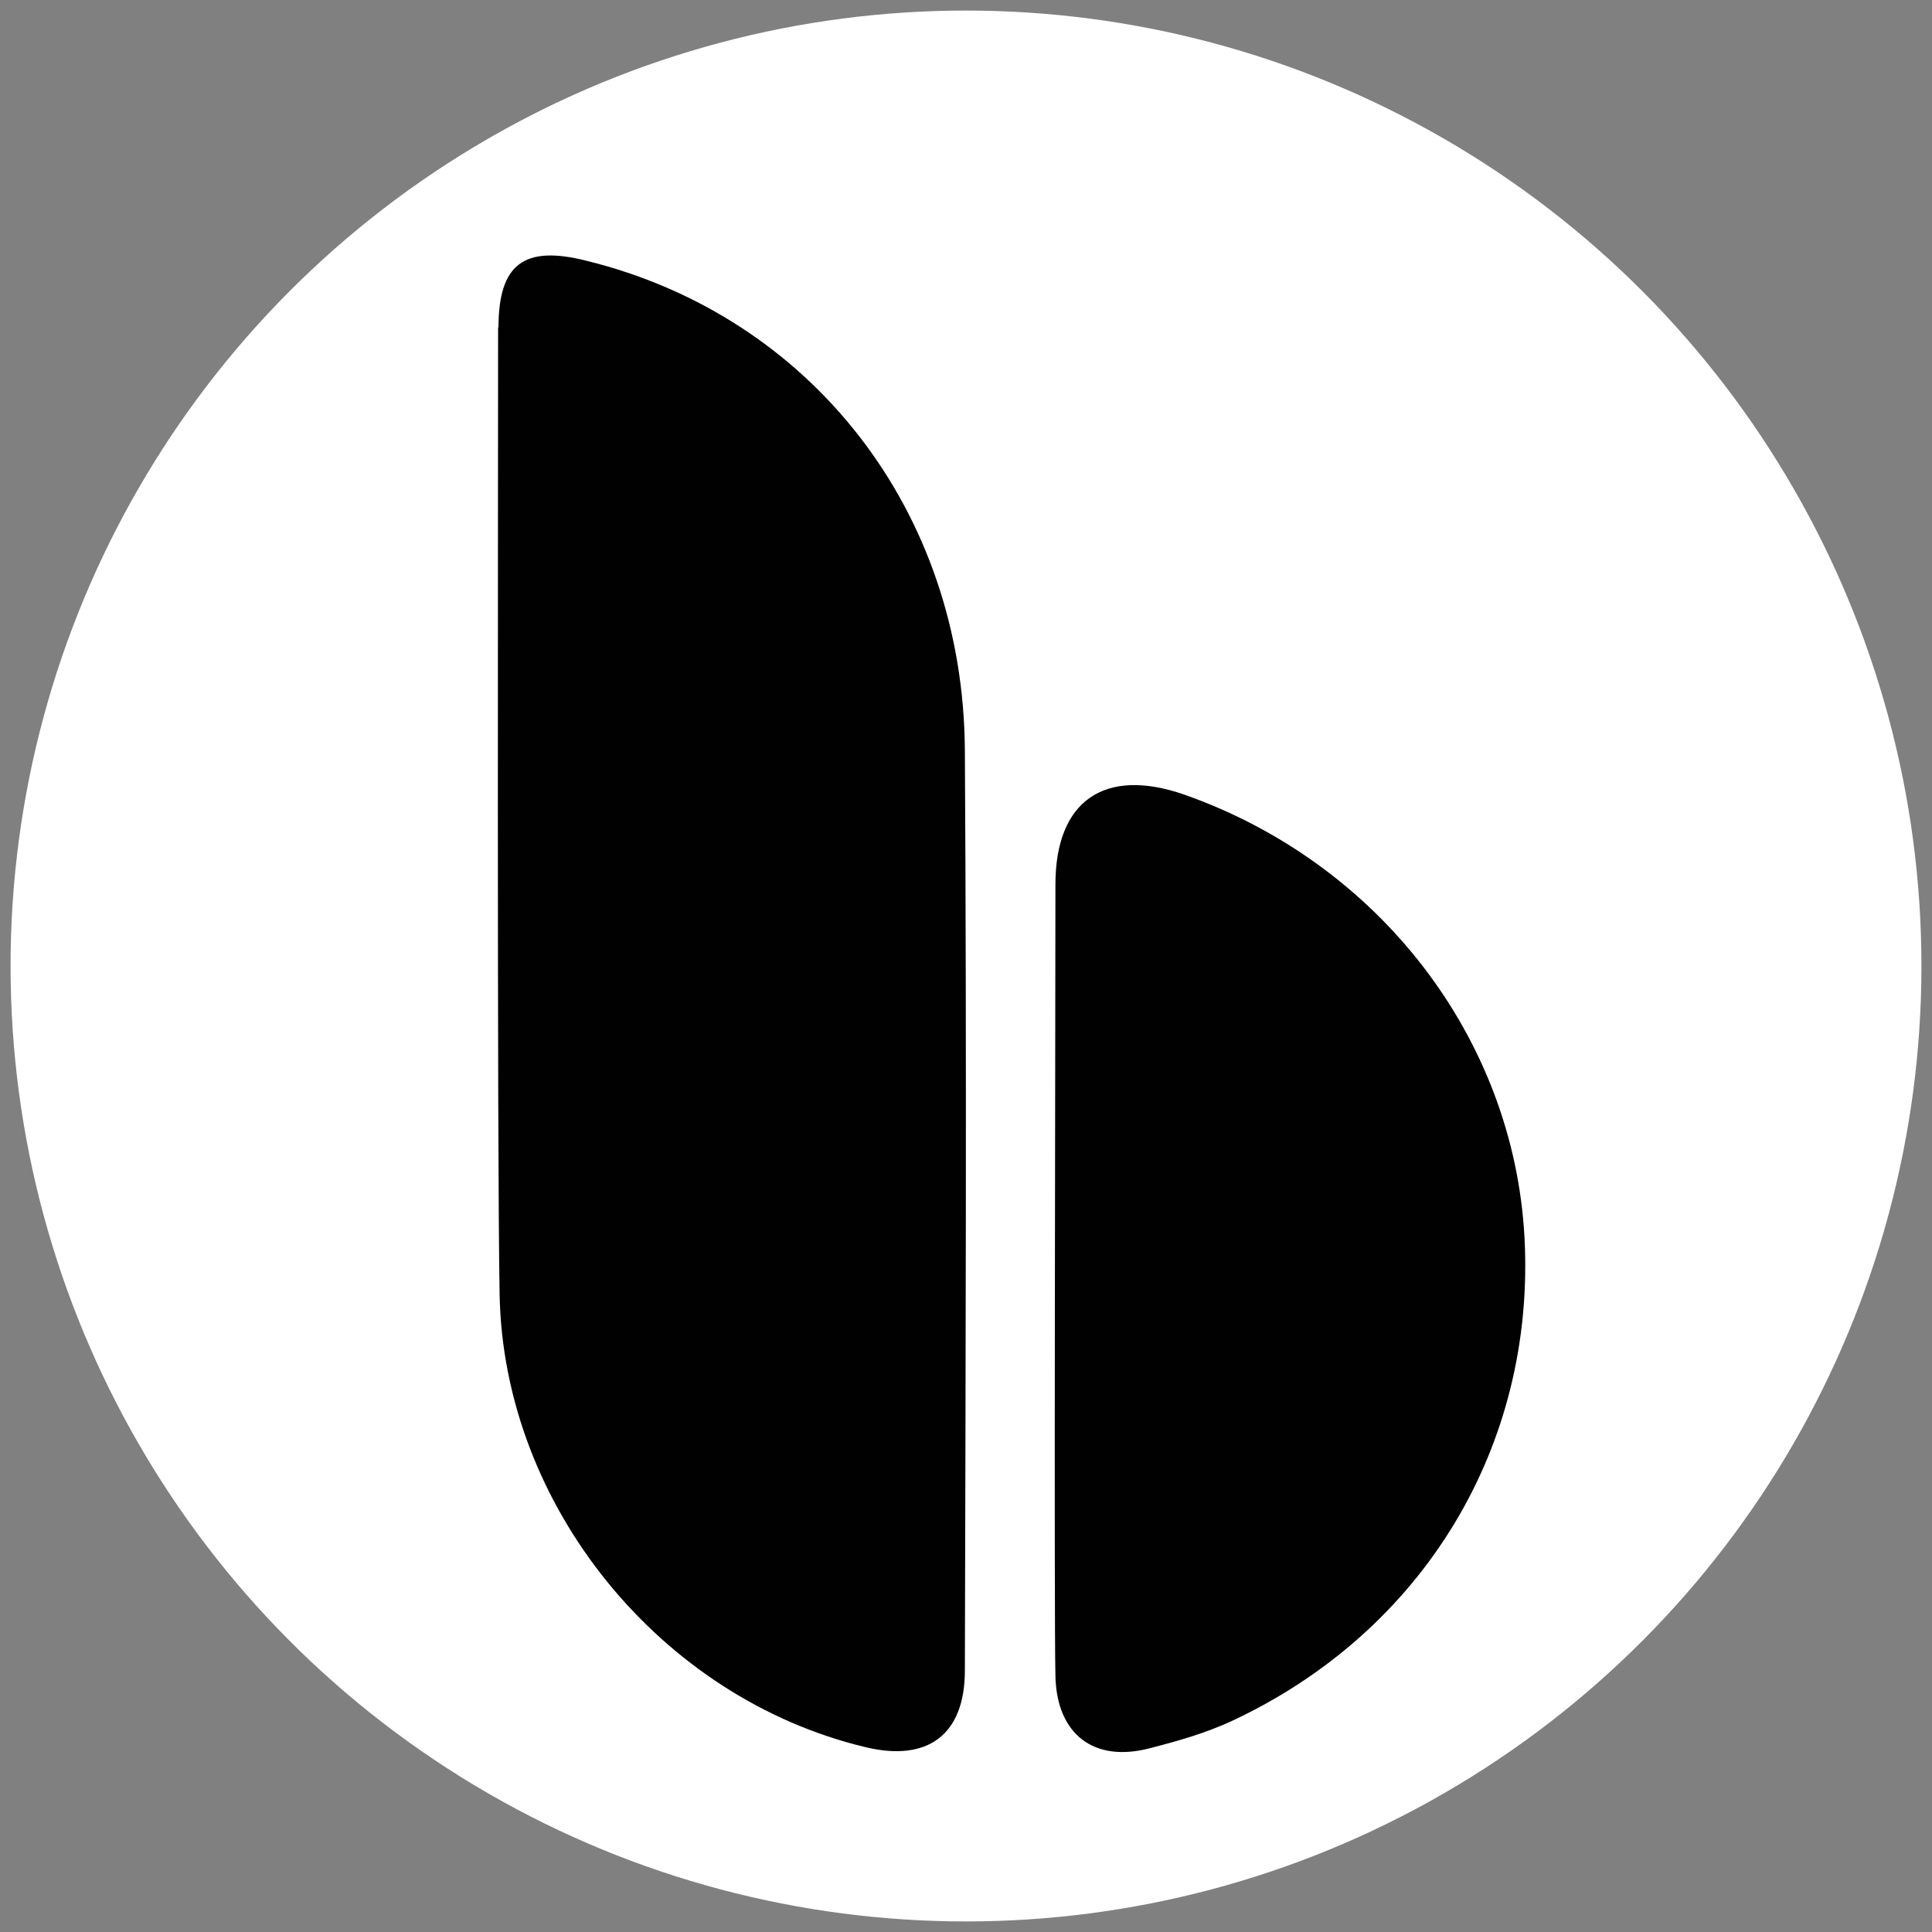
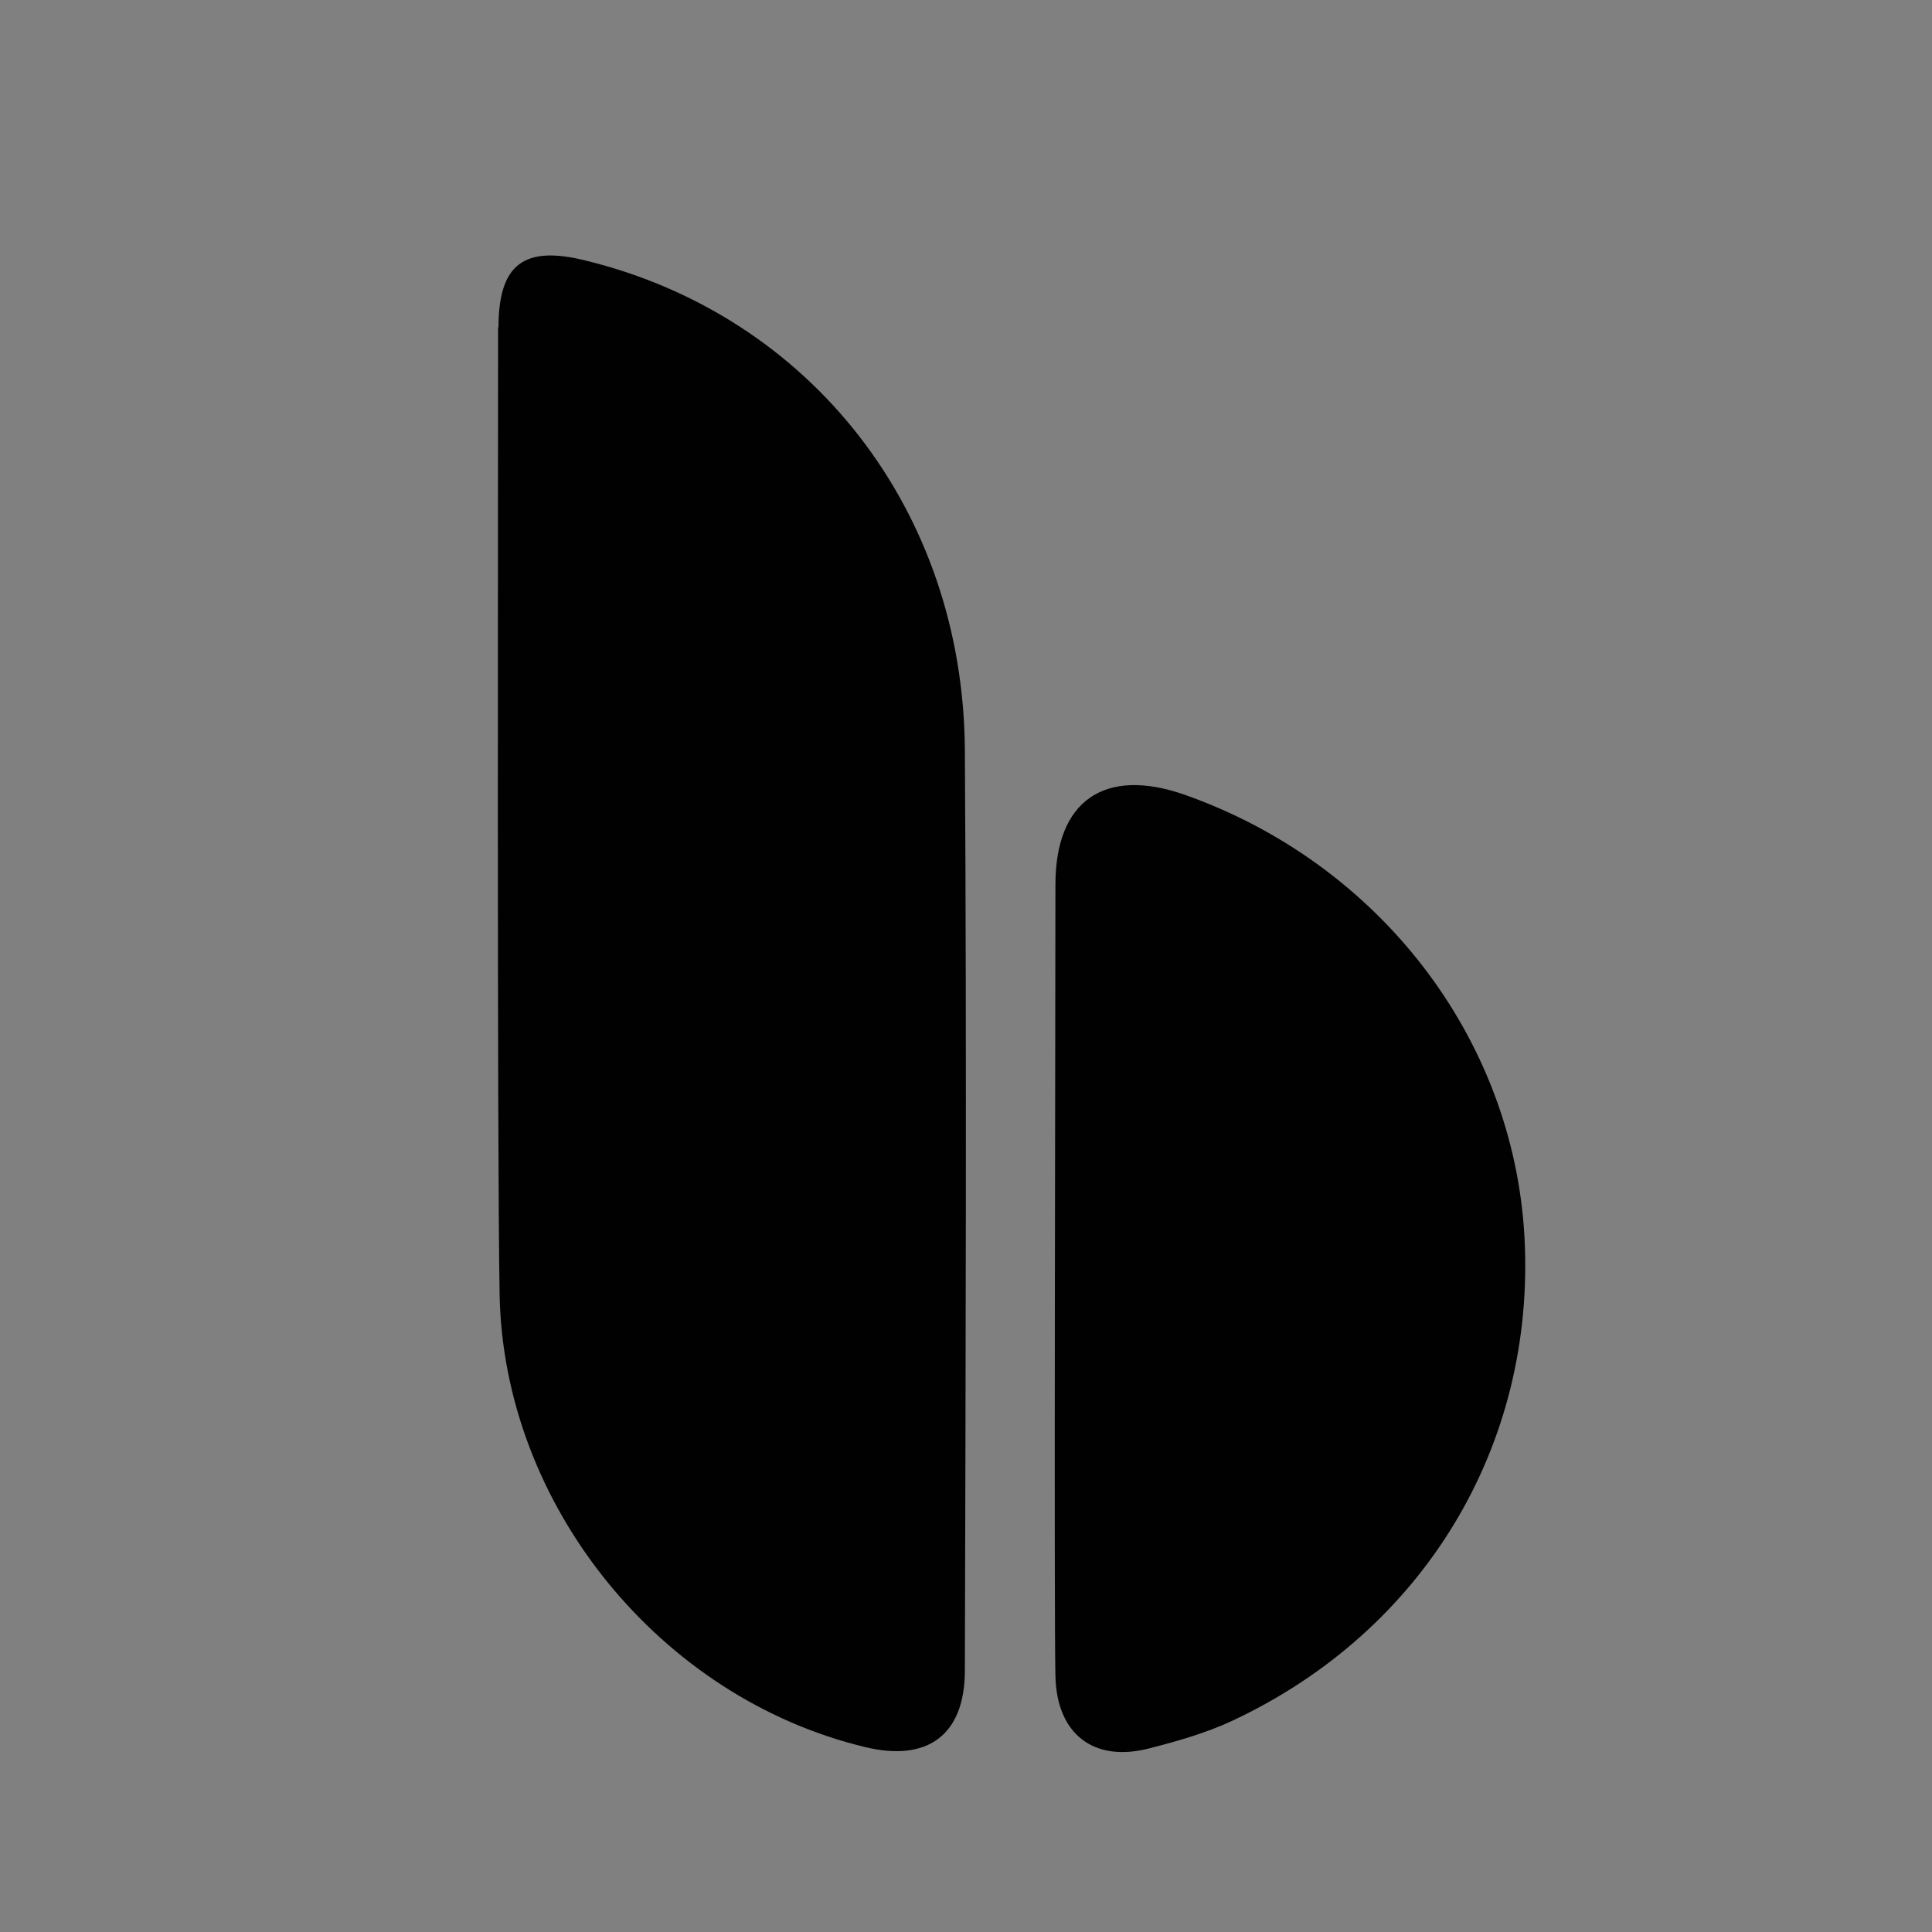
<svg xmlns="http://www.w3.org/2000/svg" id="Layer_1" data-name="Layer 1" version="1.1" viewBox="0 0 512 512">
  <rect x="0" y="0" width="512" height="512" fill="#808080" stroke="none" />
  <defs>
    <style>
      .cls-1 {
        fill: #010101;
      }

      .cls-1, .cls-2 {
        stroke-width: 0px;
      }

      .cls-2 {
        fill: #fff;
      }
    </style>
  </defs>
-   <circle class="cls-2" cx="256" cy="256" r="253.2" />
  <g>
    <path class="cls-1" d="M132.1,86.9c0-16.9,6.7-22,23.3-17.8,59.4,14.6,99.9,66.1,100.3,129.7.5,81.3.2,162.7,0,243.9,0,17.1-9.9,24.3-26.4,20.3-54.3-13-95.9-64-96.9-120-.7-41.9-.4-212.9-.4-256.3l.2.2Z" />
    <path class="cls-1" d="M279.7,234.4c0-22.2,13-31.2,34.2-23.8,51.6,18.2,87.2,64.5,90.1,117.2,3,55.2-26.6,104.5-77.6,128.3-6.9,3.2-14.3,5.3-21.7,7.2-14.8,3.9-24.7-3.7-25-19.2-.4-15.3,0-175.2,0-209.6v-.2Z" />
  </g>
</svg>